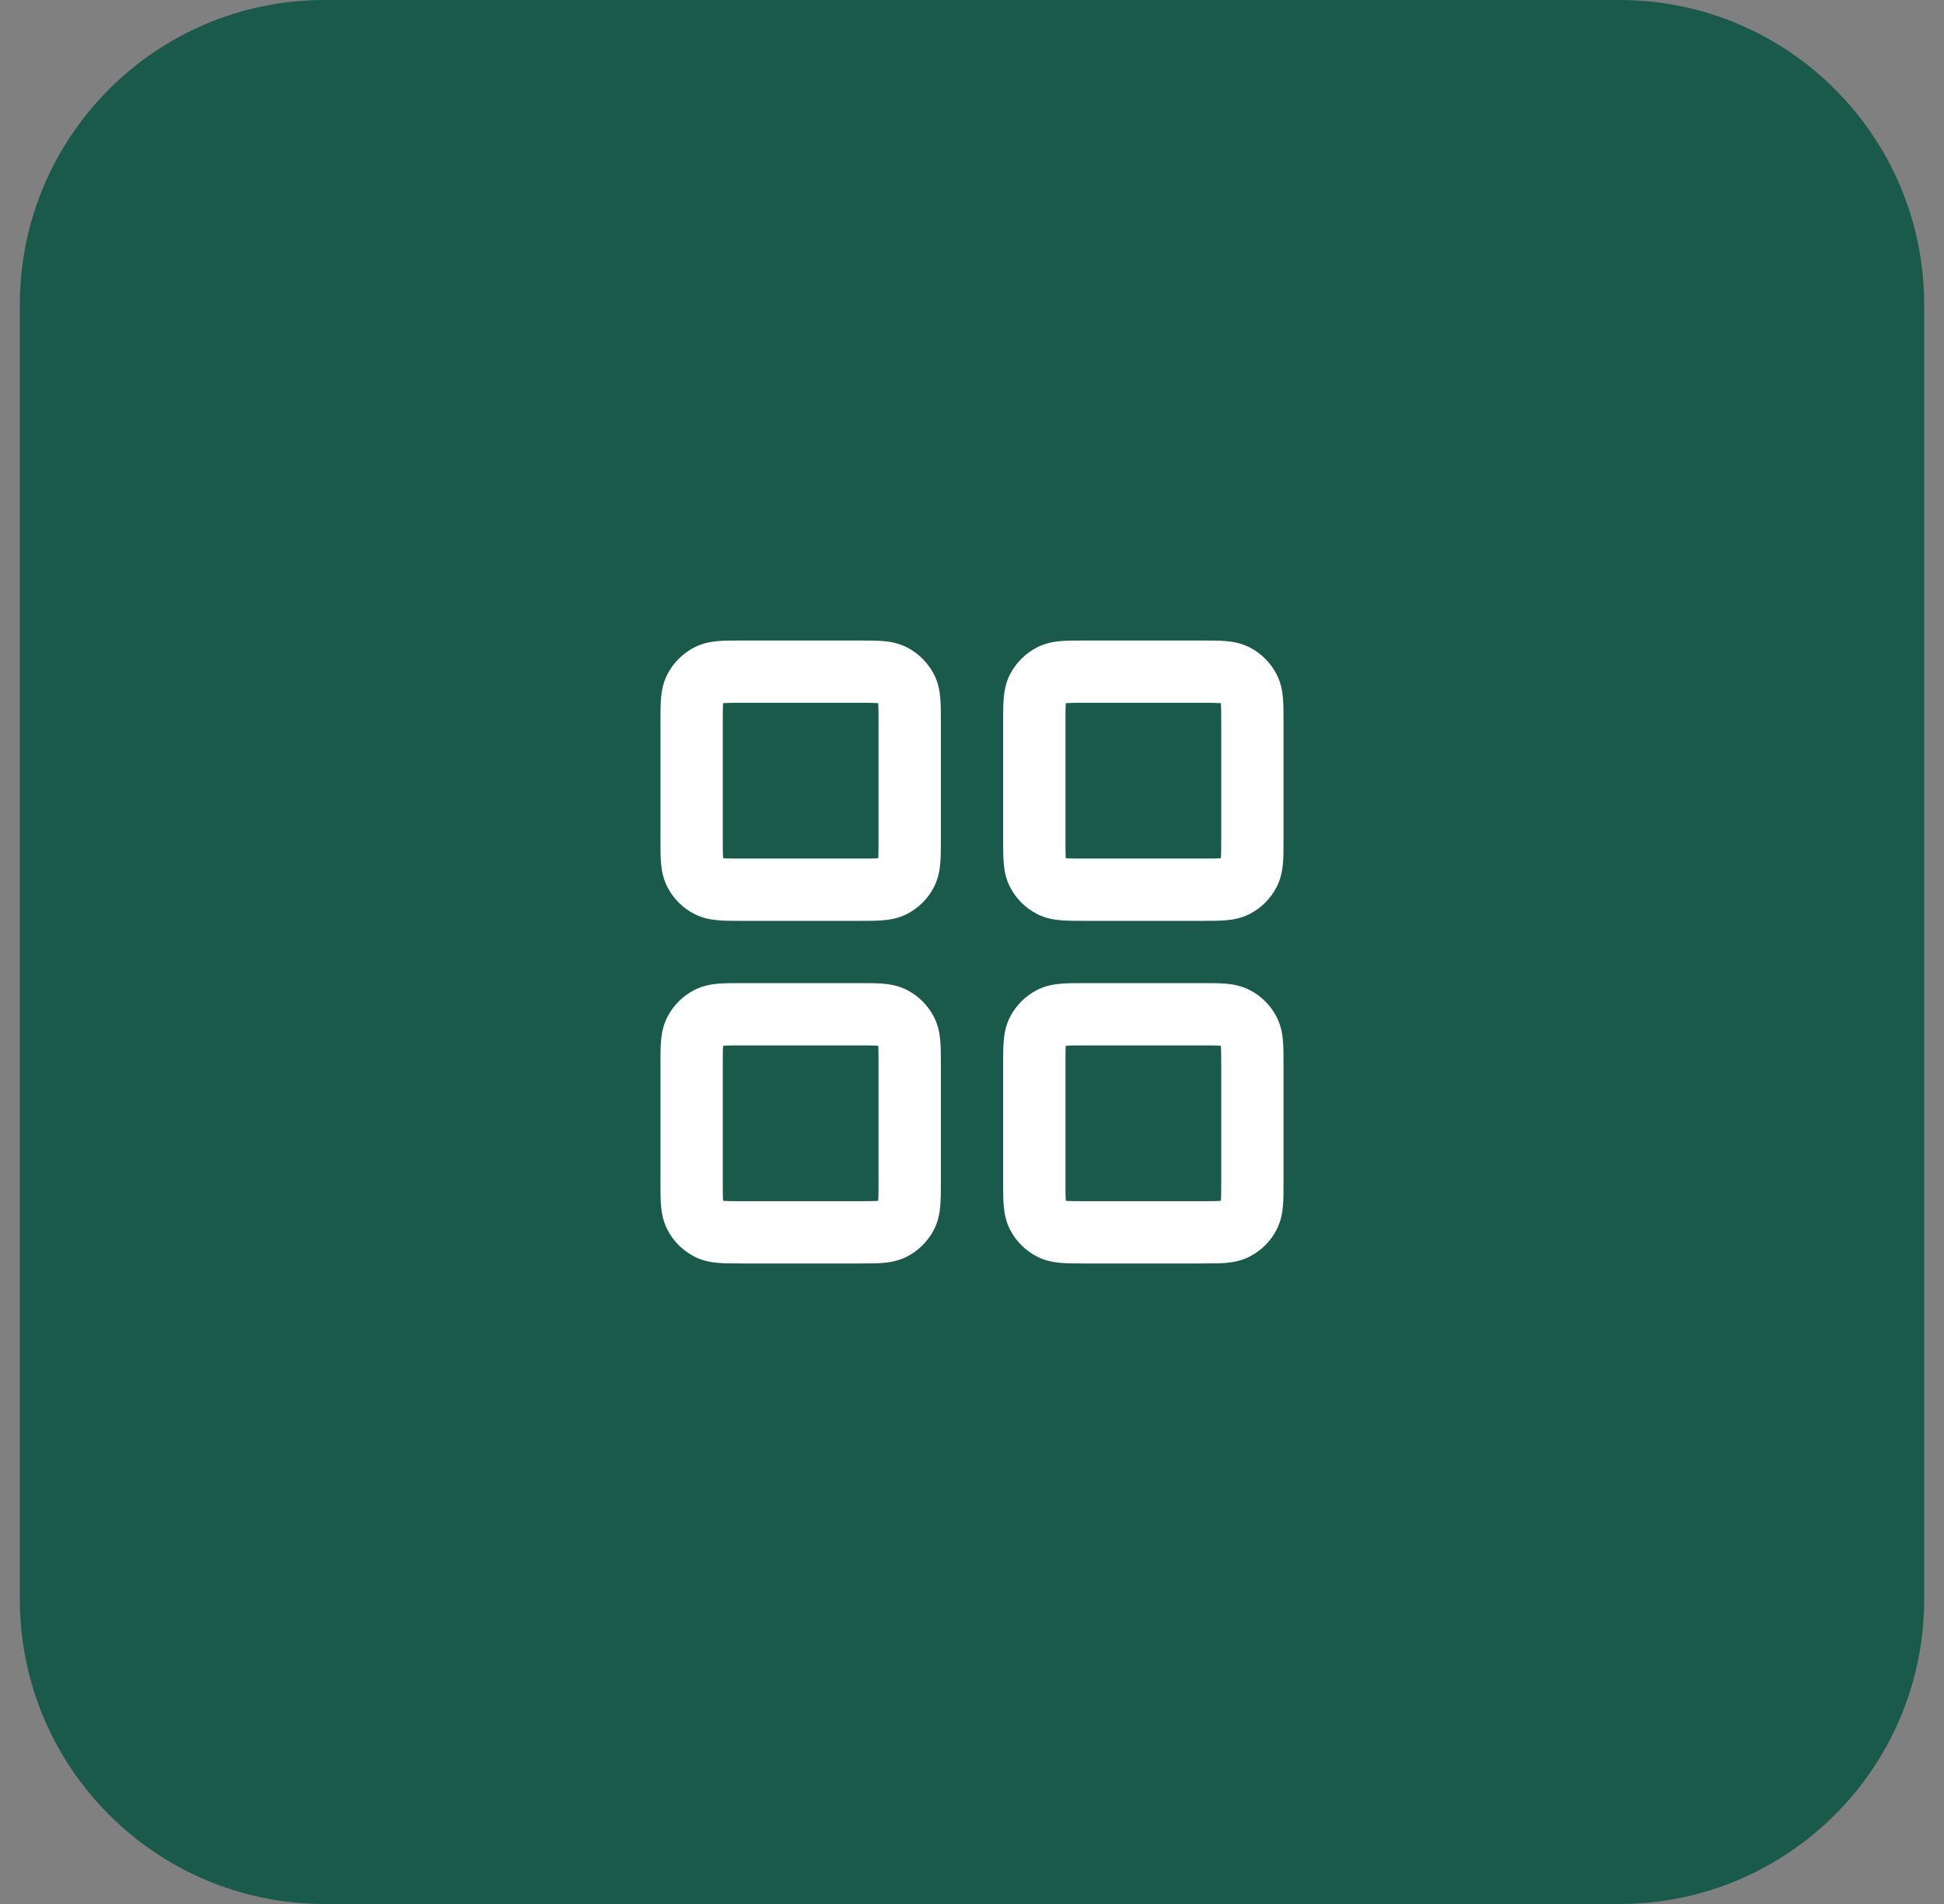
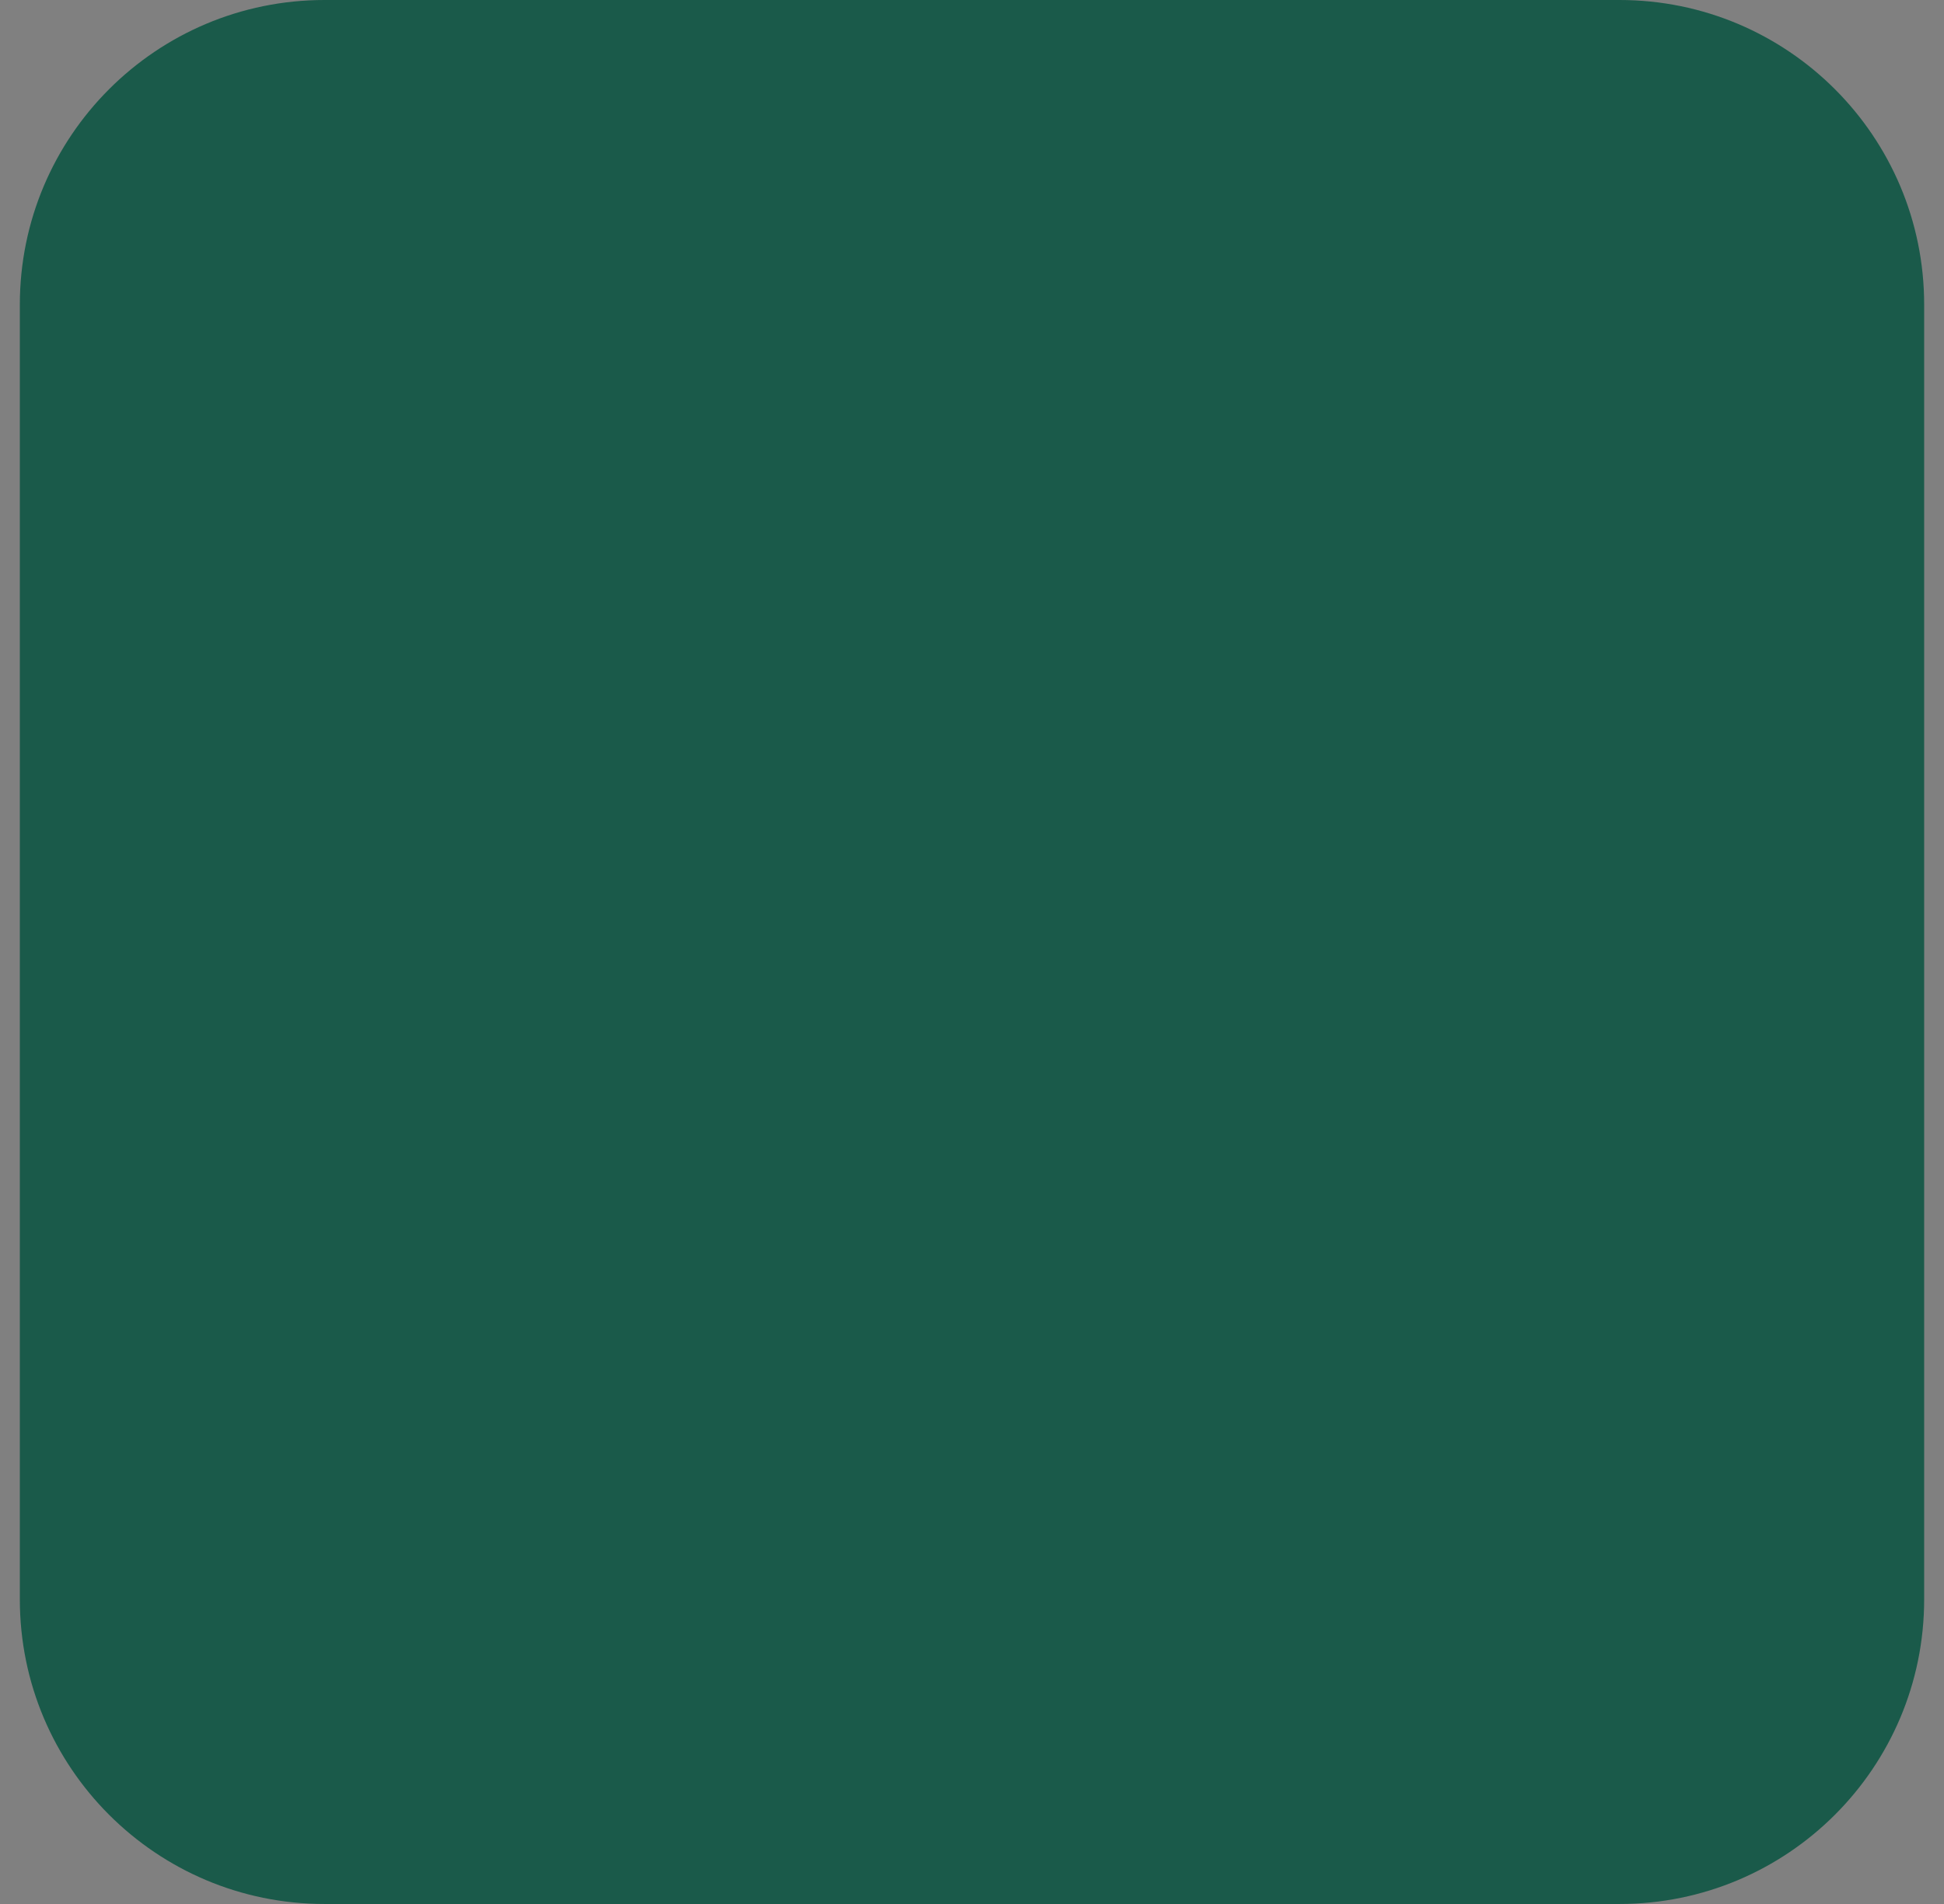
<svg xmlns="http://www.w3.org/2000/svg" width="49" height="48" viewBox="0 0 49 48" fill="none">
  <rect x="0" y="0" width="49" height="48" fill="#808080" stroke="none" />
  <path d="M0.5 7.68C0.5 3.438 3.938 0 8.18 0H40.82C45.062 0 48.5 3.438 48.5 7.68V40.32C48.5 44.562 45.062 48 40.82 48H8.18C3.938 48 0.5 44.562 0.5 40.32V7.68Z" fill="#1A5A4A" />
-   <path fill-rule="evenodd" clip-rule="evenodd" d="M18.665 16.148C18.673 16.148 18.681 16.148 18.689 16.148H21.673C21.682 16.148 21.69 16.148 21.698 16.148C21.896 16.148 22.09 16.148 22.253 16.161C22.432 16.176 22.644 16.21 22.857 16.319C23.153 16.47 23.393 16.71 23.544 17.005C23.652 17.218 23.687 17.43 23.701 17.61C23.715 17.773 23.715 17.966 23.715 18.164V21.198C23.715 21.396 23.715 21.589 23.701 21.753C23.687 21.932 23.652 22.144 23.544 22.357C23.393 22.653 23.153 22.893 22.857 23.044C22.644 23.152 22.432 23.187 22.253 23.201C22.09 23.215 21.896 23.215 21.698 23.215H18.665C18.466 23.215 18.273 23.215 18.11 23.201C17.93 23.187 17.719 23.152 17.506 23.044C17.21 22.893 16.97 22.653 16.819 22.357C16.711 22.144 16.676 21.932 16.661 21.753C16.648 21.589 16.648 21.396 16.648 21.198C16.648 21.19 16.648 21.182 16.648 21.173V18.189C16.648 18.181 16.648 18.173 16.648 18.164C16.648 17.966 16.648 17.773 16.661 17.61C16.676 17.43 16.711 17.218 16.819 17.005C16.97 16.71 17.21 16.47 17.506 16.319C17.719 16.21 17.93 16.176 18.11 16.161C18.273 16.148 18.466 16.148 18.665 16.148ZM18.227 17.727C18.227 17.731 18.227 17.734 18.227 17.738C18.219 17.829 18.218 17.957 18.218 18.189V21.173C18.218 21.406 18.219 21.534 18.227 21.625C18.227 21.629 18.227 21.632 18.227 21.635C18.231 21.636 18.234 21.636 18.238 21.636C18.329 21.644 18.457 21.644 18.689 21.644H21.673C21.906 21.644 22.034 21.644 22.125 21.636C22.129 21.636 22.132 21.636 22.135 21.635C22.136 21.632 22.136 21.629 22.136 21.625C22.144 21.534 22.144 21.406 22.144 21.173V18.189C22.144 17.957 22.144 17.829 22.136 17.738C22.136 17.734 22.136 17.731 22.135 17.727C22.132 17.727 22.129 17.727 22.125 17.726C22.034 17.719 21.906 17.718 21.673 17.718H18.689C18.457 17.718 18.329 17.719 18.238 17.726C18.234 17.727 18.231 17.727 18.227 17.727ZM27.302 16.148H30.335C30.534 16.148 30.727 16.148 30.89 16.161C31.07 16.176 31.281 16.21 31.494 16.319C31.79 16.47 32.03 16.71 32.181 17.005C32.289 17.218 32.324 17.43 32.339 17.61C32.352 17.773 32.352 17.966 32.352 18.164V21.198C32.352 21.396 32.352 21.589 32.339 21.753C32.324 21.932 32.289 22.144 32.181 22.357C32.03 22.653 31.79 22.893 31.494 23.044C31.281 23.152 31.07 23.187 30.89 23.201C30.727 23.215 30.534 23.215 30.335 23.215H27.302C27.104 23.215 26.91 23.215 26.747 23.201C26.568 23.187 26.356 23.152 26.143 23.044C25.847 22.893 25.607 22.653 25.456 22.357C25.348 22.144 25.313 21.932 25.299 21.753C25.285 21.589 25.285 21.396 25.285 21.198V18.164C25.285 17.966 25.285 17.773 25.299 17.61C25.313 17.43 25.348 17.218 25.456 17.005C25.607 16.71 25.847 16.47 26.143 16.319C26.356 16.21 26.568 16.176 26.747 16.161C26.91 16.148 27.104 16.148 27.302 16.148ZM26.865 17.727C26.864 17.731 26.864 17.734 26.864 17.738C26.856 17.829 26.856 17.957 26.856 18.189V21.173C26.856 21.406 26.856 21.534 26.864 21.625C26.864 21.629 26.864 21.632 26.865 21.635C26.868 21.636 26.871 21.636 26.875 21.636C26.966 21.644 27.094 21.644 27.327 21.644H30.311C30.543 21.644 30.671 21.644 30.762 21.636C30.766 21.636 30.769 21.636 30.773 21.635C30.773 21.632 30.773 21.629 30.773 21.625C30.781 21.534 30.782 21.406 30.782 21.173V18.189C30.782 17.957 30.781 17.829 30.773 17.738C30.773 17.734 30.773 17.731 30.773 17.727C30.769 17.727 30.766 17.727 30.762 17.726C30.671 17.719 30.543 17.718 30.311 17.718H27.327C27.094 17.718 26.966 17.719 26.875 17.726C26.871 17.727 26.868 17.727 26.865 17.727ZM18.665 24.785H21.698C21.896 24.785 22.09 24.785 22.253 24.798C22.432 24.813 22.644 24.848 22.857 24.956C23.153 25.107 23.393 25.347 23.544 25.643C23.652 25.856 23.687 26.067 23.701 26.247C23.715 26.41 23.715 26.603 23.715 26.802V29.835C23.715 30.034 23.715 30.227 23.701 30.39C23.687 30.57 23.652 30.781 23.544 30.994C23.393 31.29 23.153 31.53 22.857 31.681C22.644 31.789 22.432 31.824 22.253 31.839C22.09 31.852 21.896 31.852 21.698 31.852H18.665C18.466 31.852 18.273 31.852 18.11 31.839C17.93 31.824 17.719 31.789 17.506 31.681C17.21 31.53 16.97 31.29 16.819 30.994C16.711 30.781 16.676 30.57 16.661 30.39C16.648 30.227 16.648 30.034 16.648 29.835V26.802C16.648 26.603 16.648 26.41 16.661 26.247C16.676 26.067 16.711 25.856 16.819 25.643C16.97 25.347 17.21 25.107 17.506 24.956C17.719 24.848 17.93 24.813 18.11 24.798C18.273 24.785 18.466 24.785 18.665 24.785ZM18.227 26.364C18.227 26.368 18.227 26.371 18.227 26.375C18.219 26.466 18.218 26.594 18.218 26.827V29.81C18.218 30.043 18.219 30.171 18.227 30.262C18.227 30.266 18.227 30.269 18.227 30.273C18.231 30.273 18.234 30.273 18.238 30.273C18.329 30.281 18.457 30.282 18.689 30.282H21.673C21.906 30.282 22.034 30.281 22.125 30.273C22.129 30.273 22.132 30.273 22.135 30.273C22.136 30.269 22.136 30.266 22.136 30.262C22.144 30.171 22.144 30.043 22.144 29.81V26.827C22.144 26.594 22.144 26.466 22.136 26.375C22.136 26.371 22.136 26.368 22.135 26.364C22.132 26.364 22.129 26.364 22.125 26.364C22.034 26.356 21.906 26.355 21.673 26.355H18.689C18.457 26.355 18.329 26.356 18.238 26.364C18.234 26.364 18.231 26.364 18.227 26.364ZM27.302 24.785H30.335C30.534 24.785 30.727 24.785 30.89 24.798C31.07 24.813 31.281 24.848 31.494 24.956C31.79 25.107 32.03 25.347 32.181 25.643C32.289 25.856 32.324 26.067 32.339 26.247C32.352 26.41 32.352 26.603 32.352 26.802V29.835C32.352 30.034 32.352 30.227 32.339 30.39C32.324 30.57 32.289 30.781 32.181 30.994C32.03 31.29 31.79 31.53 31.494 31.681C31.281 31.789 31.07 31.824 30.89 31.839C30.727 31.852 30.534 31.852 30.335 31.852H27.302C27.104 31.852 26.91 31.852 26.747 31.839C26.568 31.824 26.356 31.789 26.143 31.681C25.847 31.53 25.607 31.29 25.456 30.994C25.348 30.781 25.313 30.57 25.299 30.39C25.285 30.227 25.285 30.034 25.285 29.835V26.802C25.285 26.603 25.285 26.41 25.299 26.247C25.313 26.067 25.348 25.856 25.456 25.643C25.607 25.347 25.847 25.107 26.143 24.956C26.356 24.848 26.568 24.813 26.747 24.798C26.91 24.785 27.104 24.785 27.302 24.785ZM26.865 26.364C26.864 26.368 26.864 26.371 26.864 26.375C26.856 26.466 26.856 26.594 26.856 26.827V29.81C26.856 30.043 26.856 30.171 26.864 30.262C26.864 30.266 26.864 30.269 26.865 30.273C26.868 30.273 26.871 30.273 26.875 30.273C26.966 30.281 27.094 30.282 27.327 30.282H30.311C30.543 30.282 30.671 30.281 30.762 30.273C30.766 30.273 30.769 30.273 30.773 30.273C30.773 30.269 30.773 30.266 30.773 30.262C30.781 30.171 30.782 30.043 30.782 29.81V26.827C30.782 26.594 30.781 26.466 30.773 26.375C30.773 26.371 30.773 26.368 30.773 26.364C30.769 26.364 30.766 26.364 30.762 26.364C30.671 26.356 30.543 26.355 30.311 26.355H27.327C27.094 26.355 26.966 26.356 26.875 26.364C26.871 26.364 26.868 26.364 26.865 26.364Z" fill="white" />
</svg>